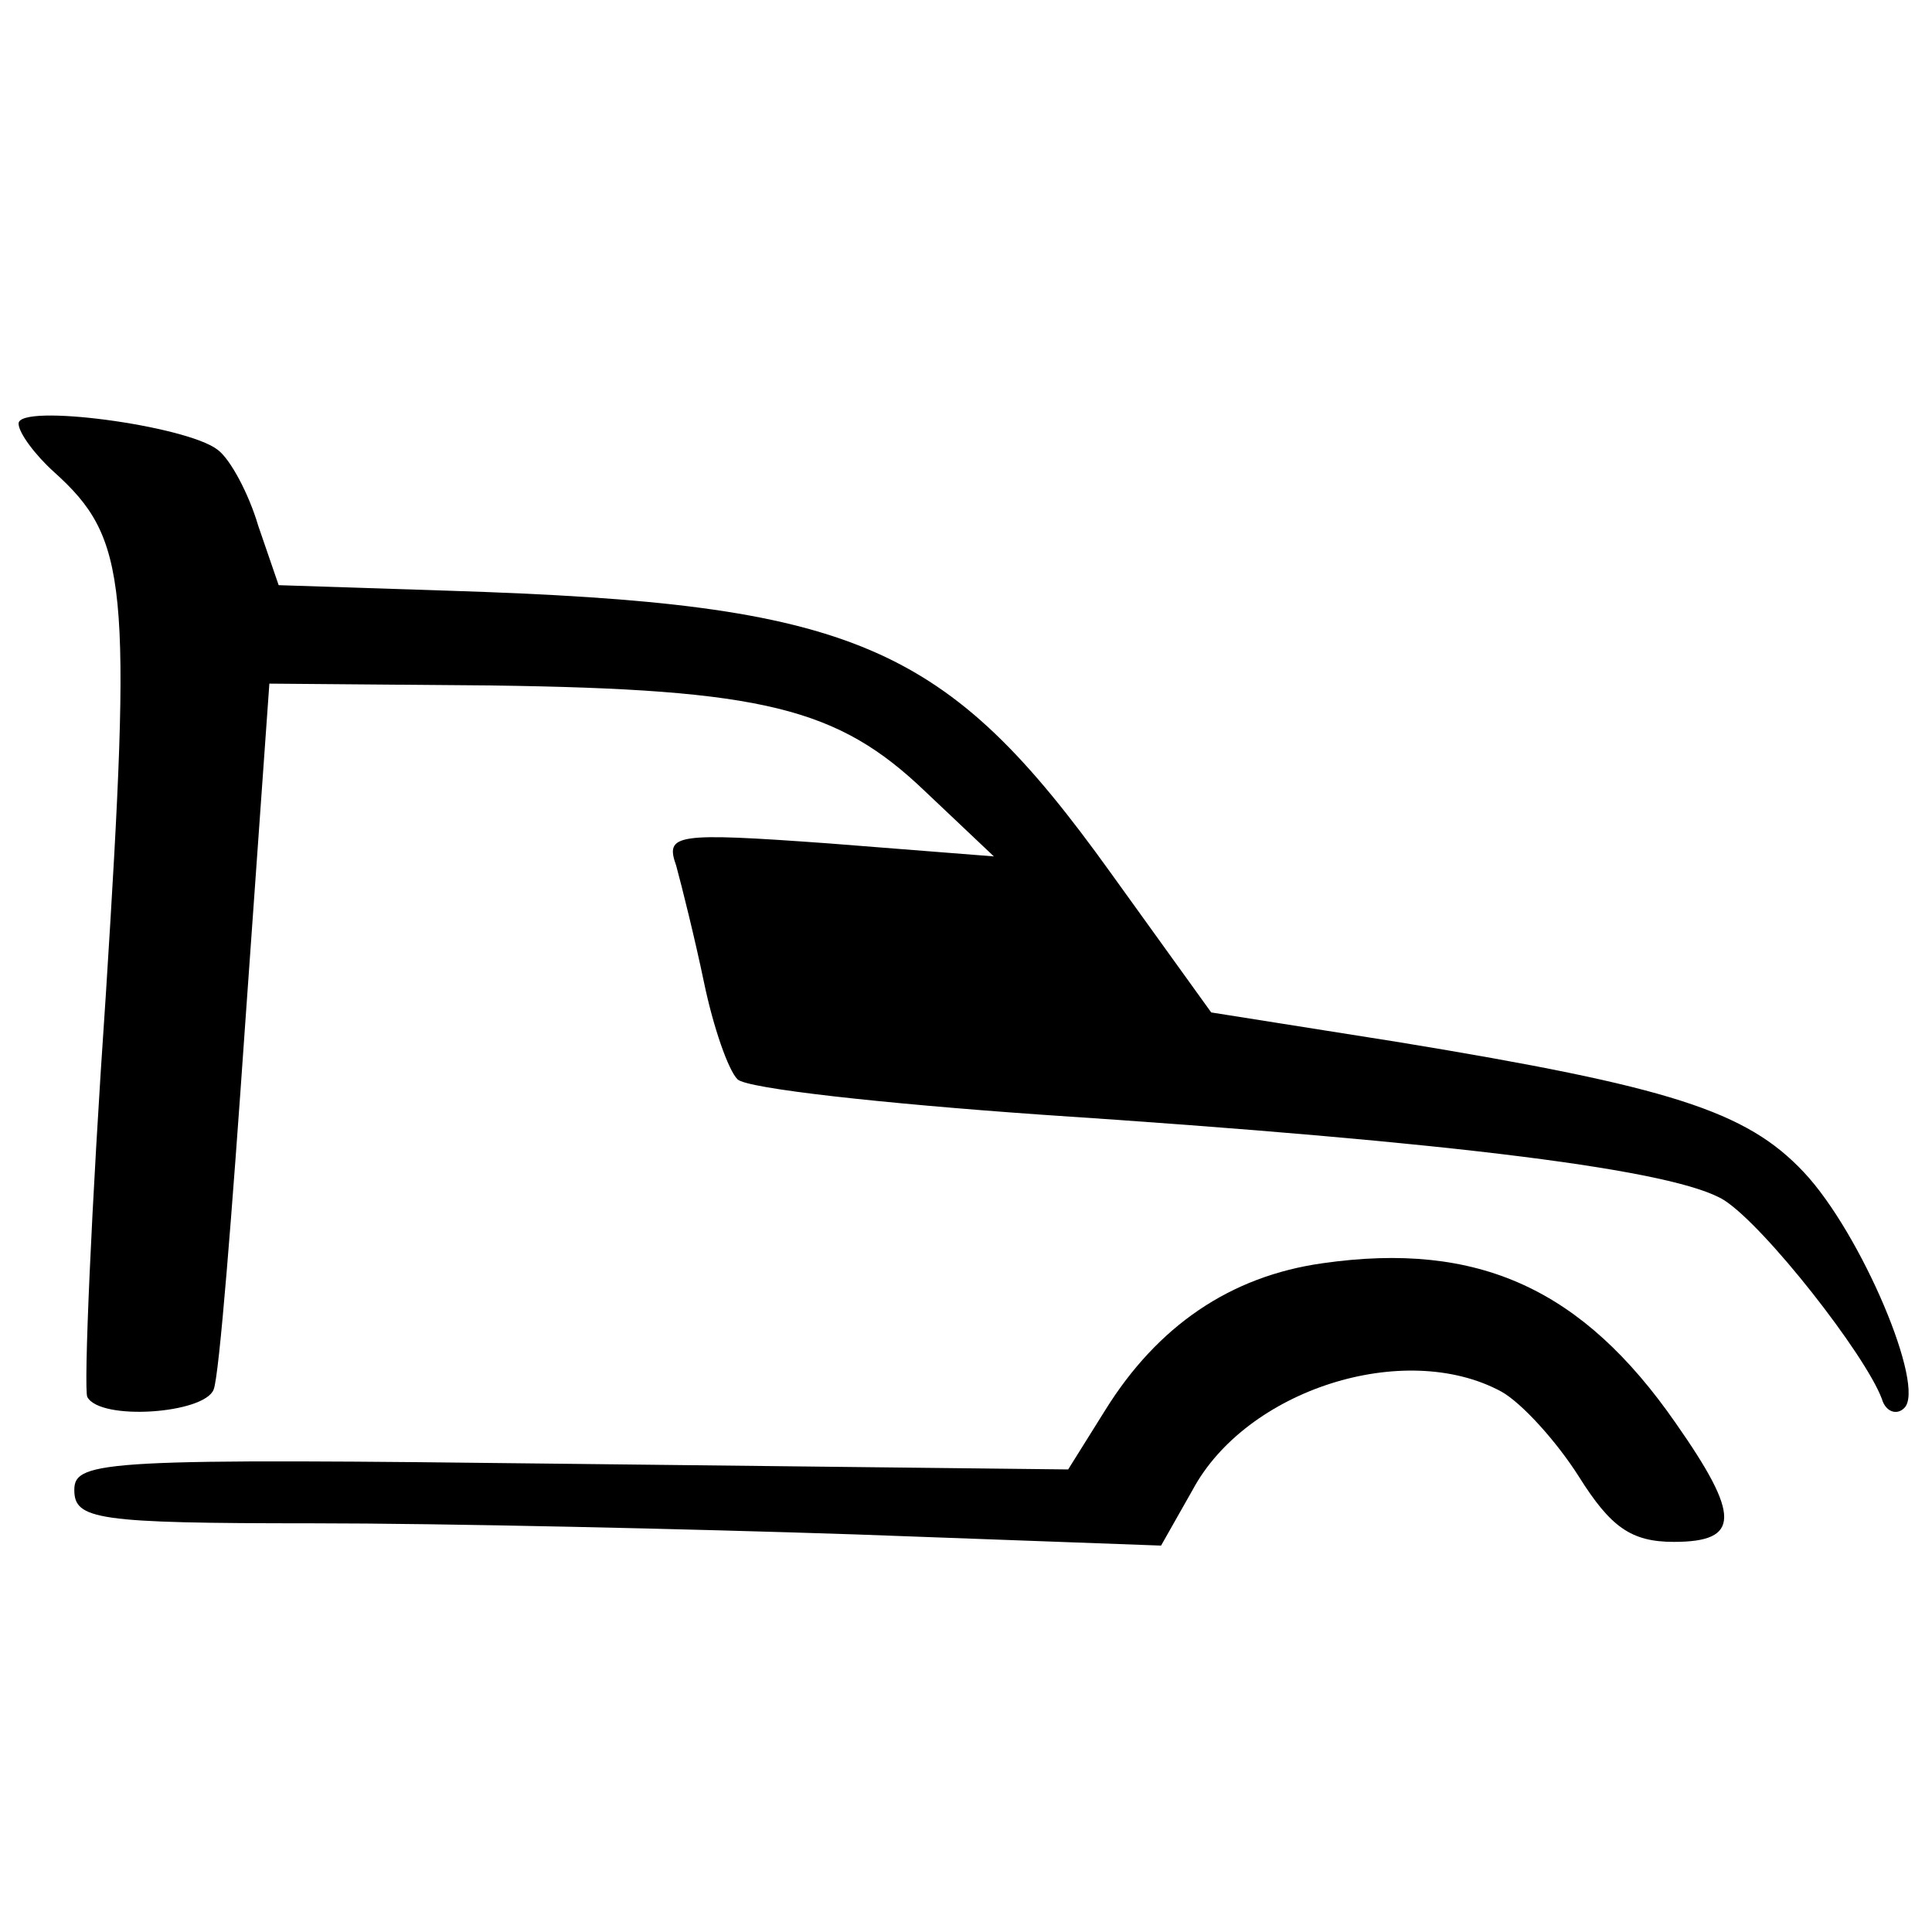
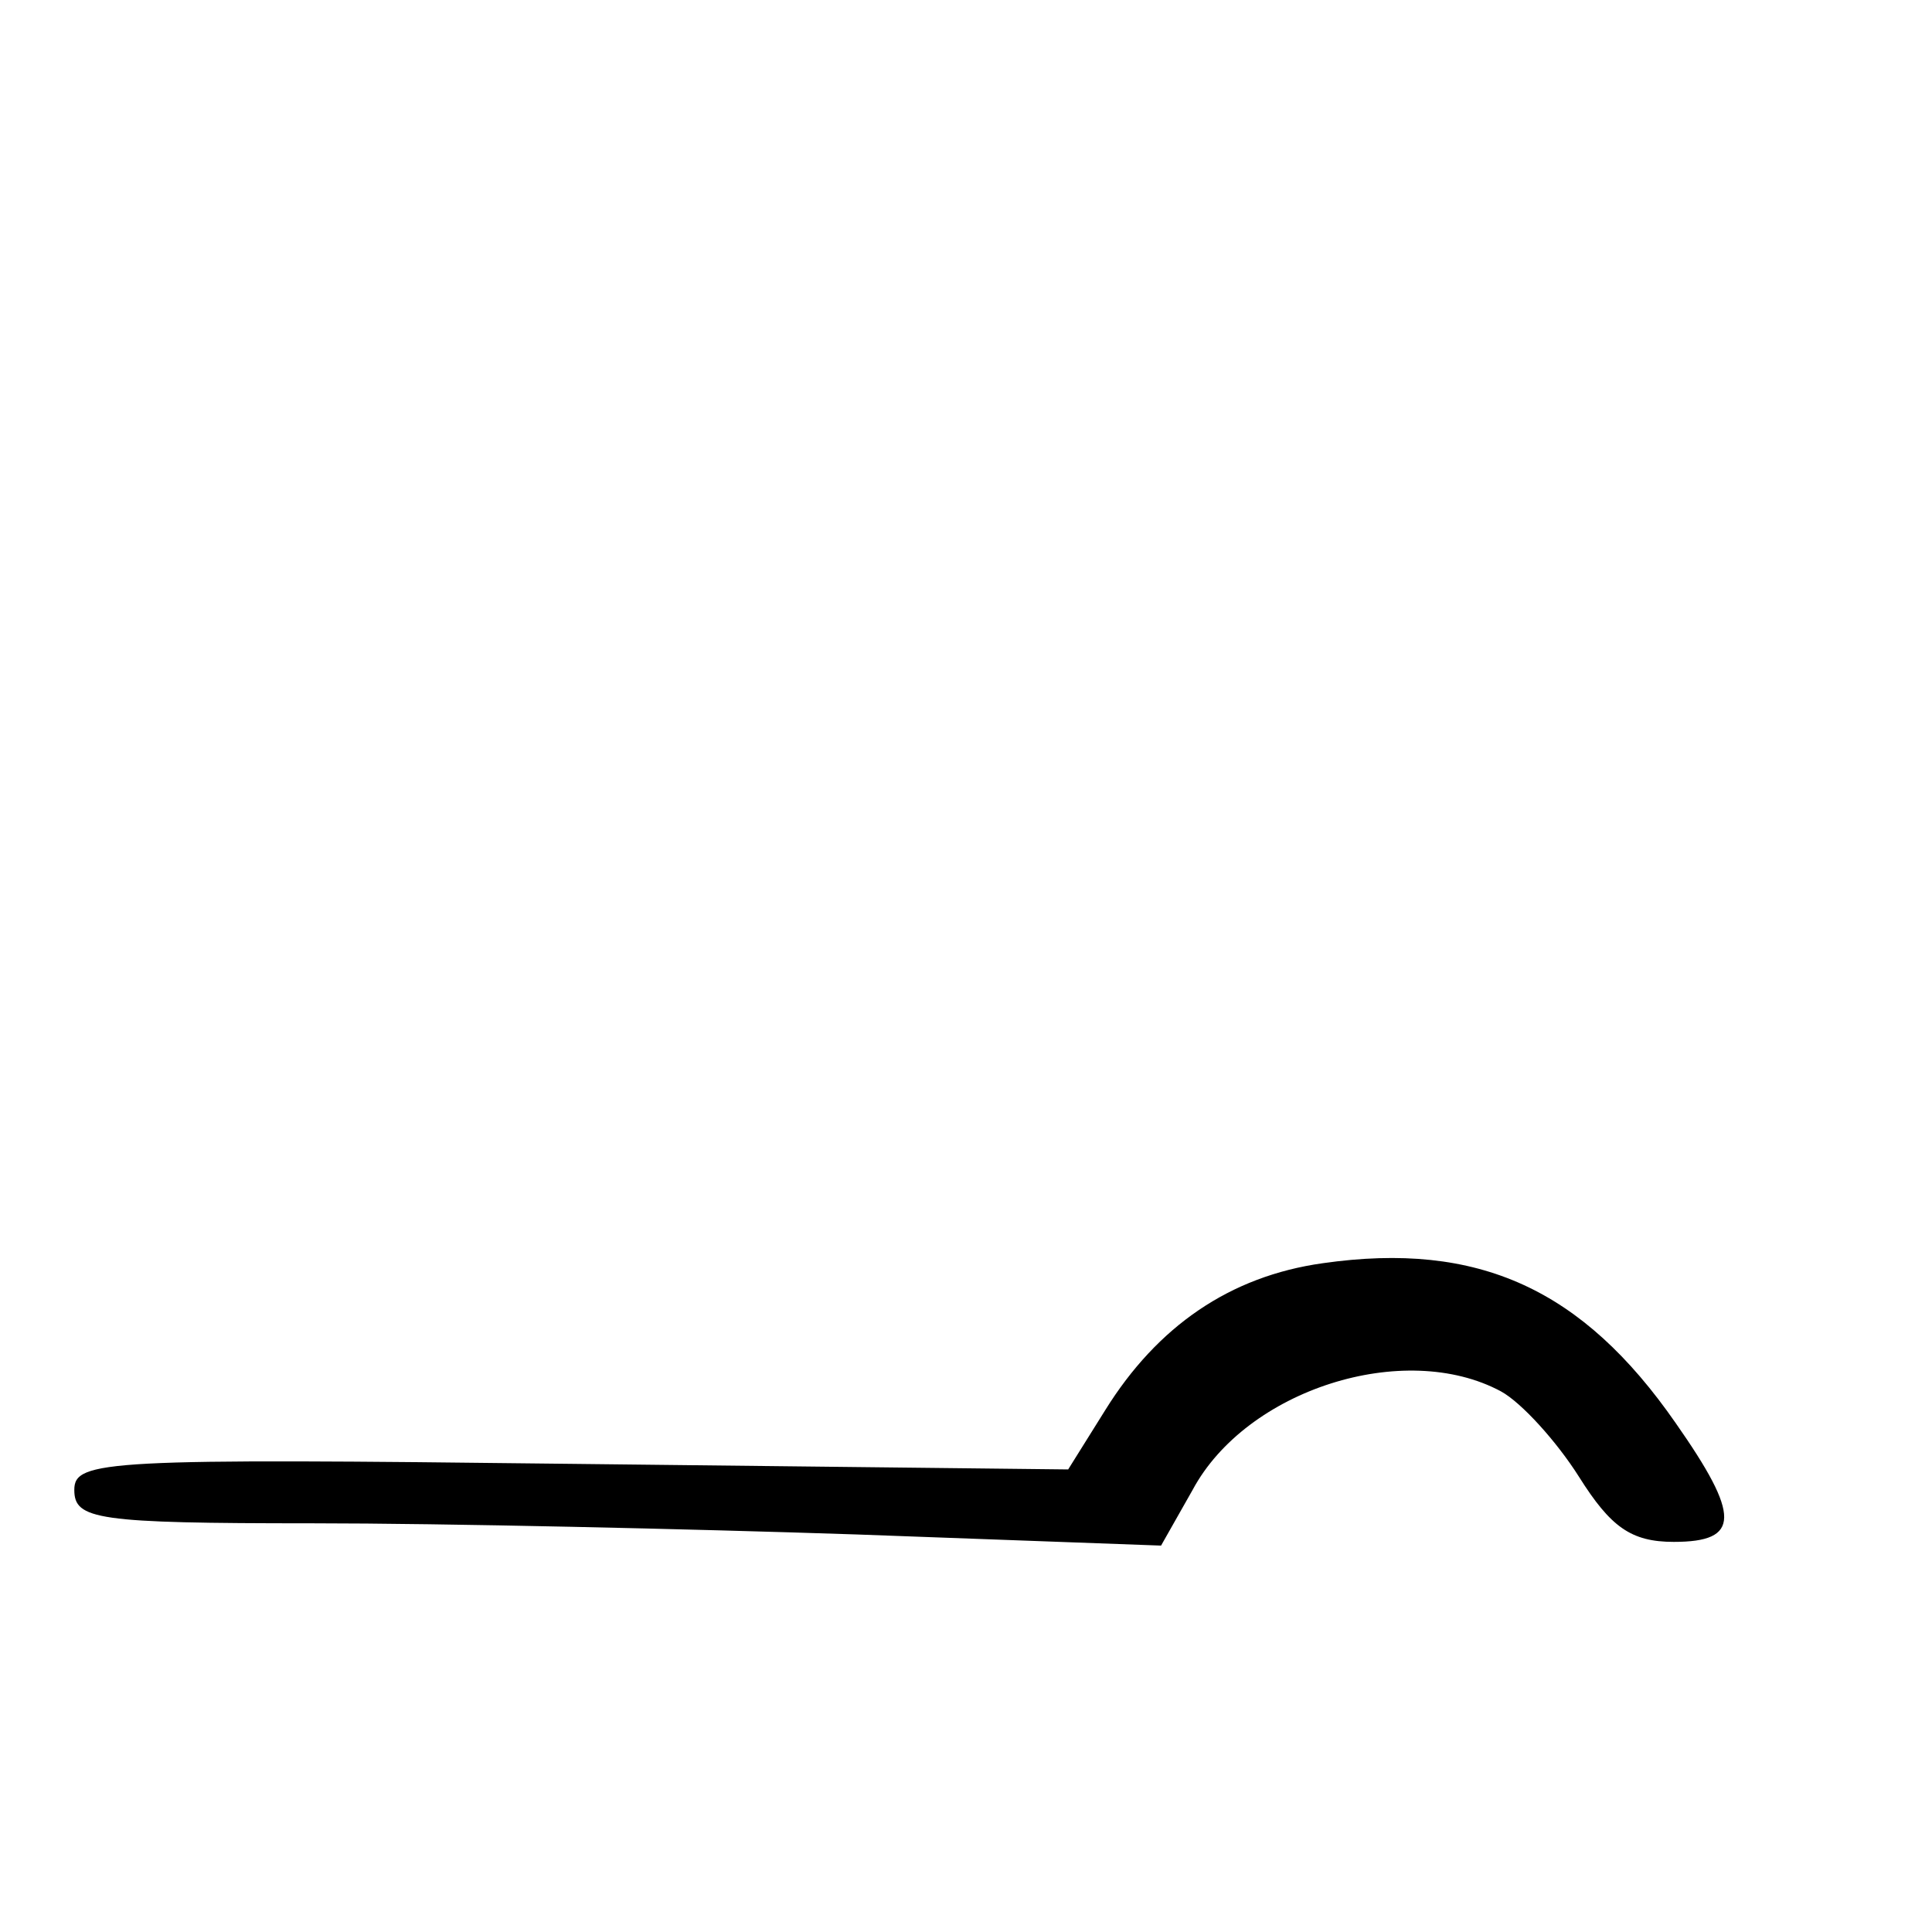
<svg xmlns="http://www.w3.org/2000/svg" version="1.0" width="104pt" height="104pt" viewBox="0 0 104 104" preserveAspectRatio="xMidYMid meet">
  <g transform="translate(0,104) scale(0.1,-0.1)" fill="#000000" stroke="none">
-     <path d="M10 812 c0 -5 9 -17 19 -26 40 -36 42 -60 28 -281 -8 -116 -12 -213 -10 -217 7 -13 63 -9 68 4 3 7 10 96 17 197 l13 183 120 -1 c146 -2 186 -12 233 -57 l37 -35 -89 7 c-83 6 -88 5 -82 -12 3 -11 10 -39 15 -63 5 -24 13 -47 18 -52 5 -5 78 -13 163 -19 227 -15 342 -30 368 -46 22 -14 76 -83 85 -107 2 -7 8 -9 12 -5 12 11 -23 94 -54 127 -31 33 -72 46 -218 70 l-101 16 -54 75 c-89 124 -137 145 -356 152 l-92 3 -11 32 c-5 17 -15 36 -22 41 -17 13 -107 25 -107 14z" />
    <path d="M712 360 c-50 -7 -89 -34 -117 -79 l-20 -32 -267 3 c-251 3 -268 2 -268 -14 0 -16 12 -18 128 -18 71 0 203 -3 293 -6 l164 -6 17 30 c29 54 114 81 166 53 11 -6 30 -27 42 -46 17 -27 28 -35 51 -35 36 0 36 14 1 64 -50 72 -106 98 -190 86z" />
  </g>
</svg>